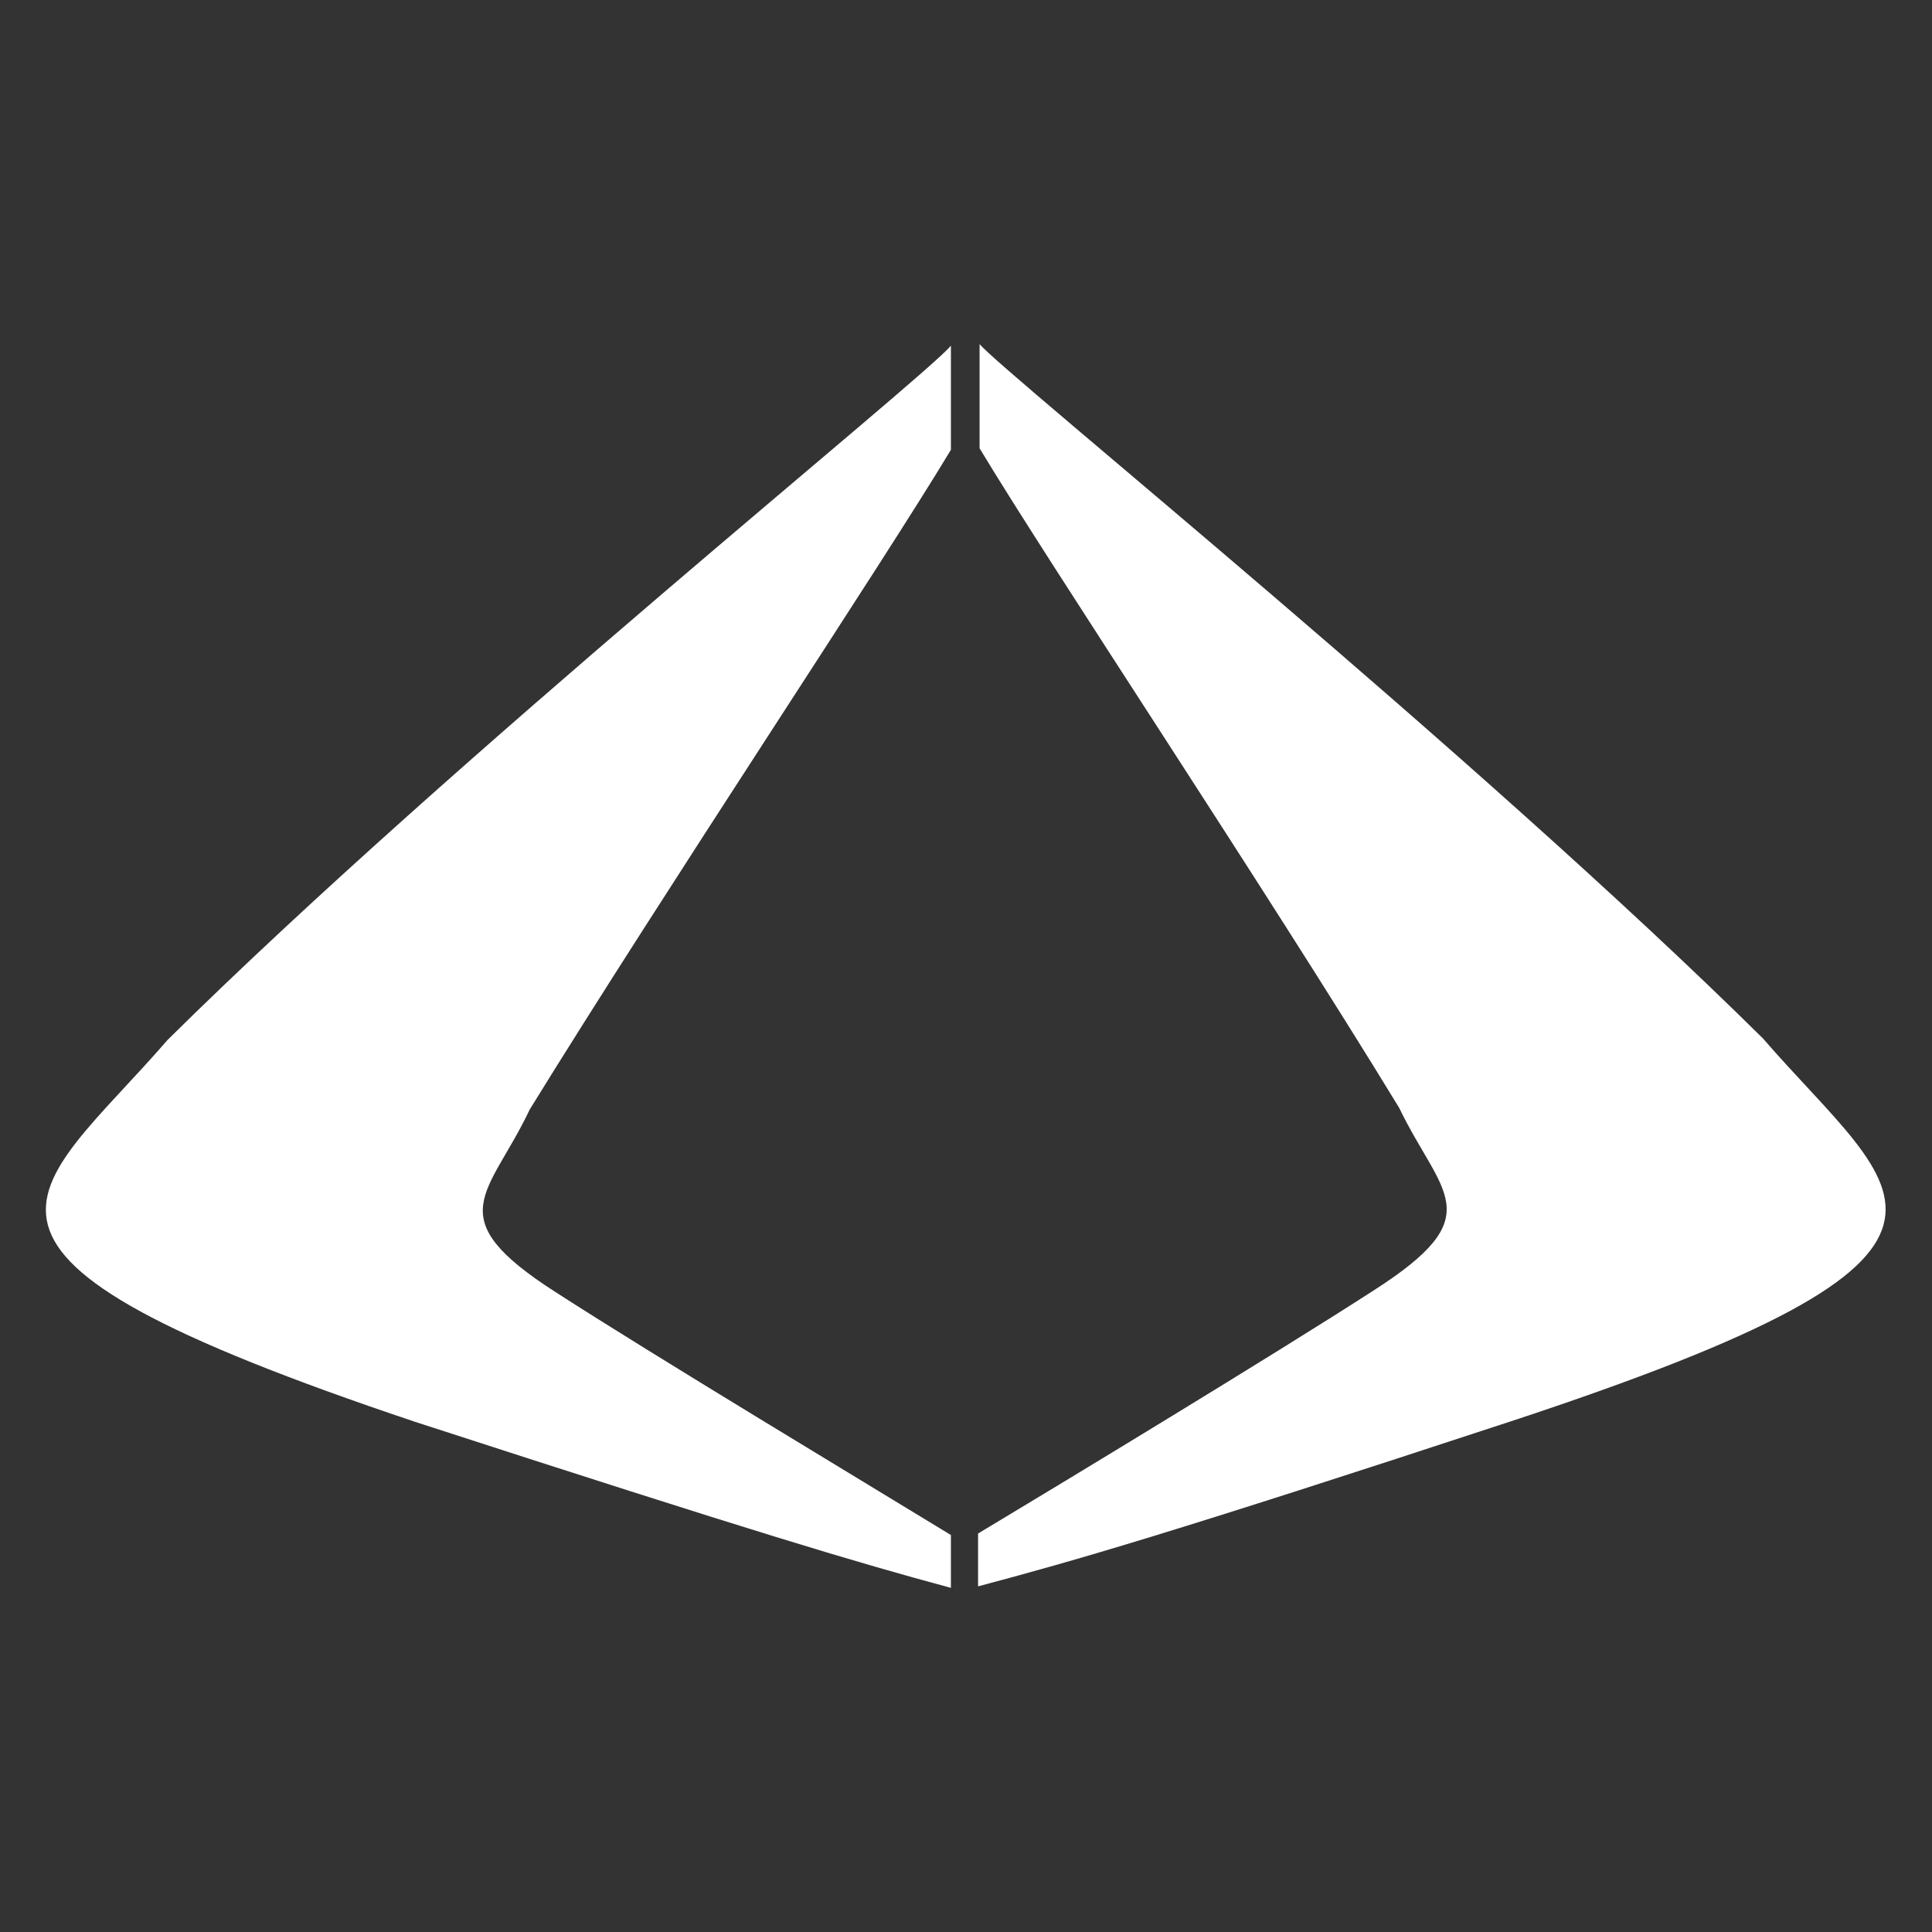
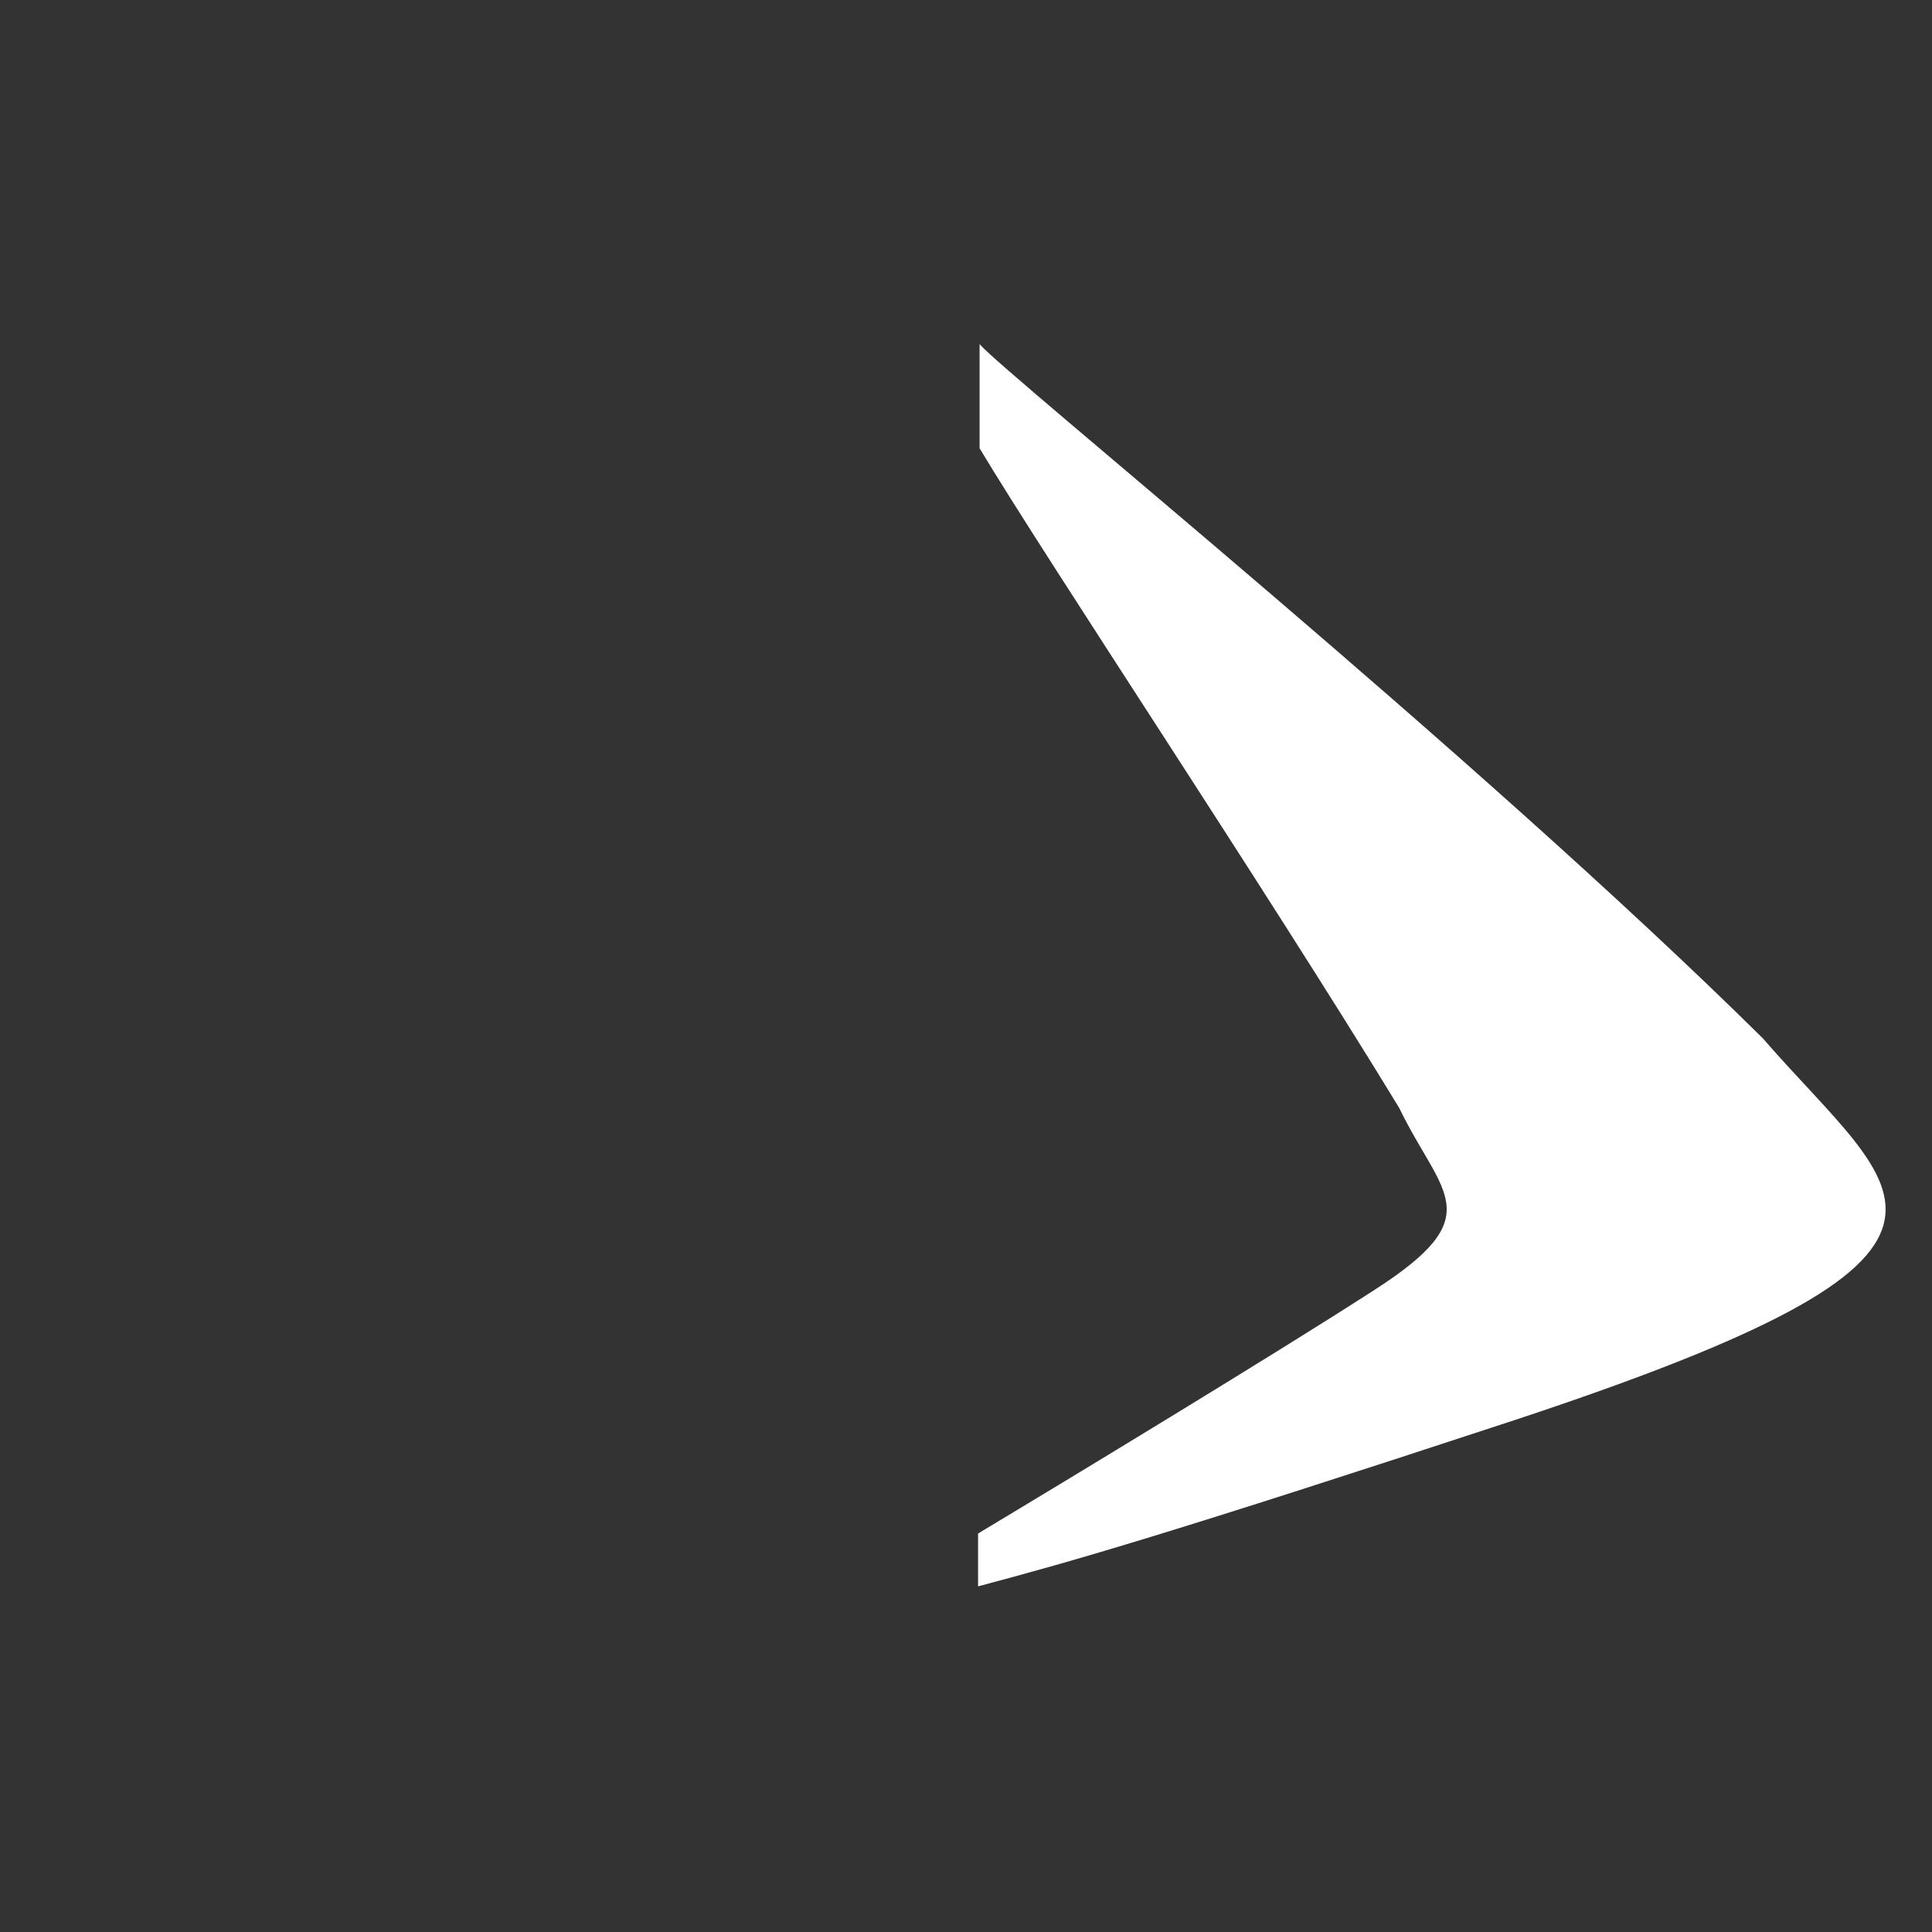
<svg xmlns="http://www.w3.org/2000/svg" version="1.1" baseProfile="tiny" x="0px" y="0px" viewBox="0 0 128 128" overflow="visible" xml:space="preserve">
  <rect x="0" y="0" width="128" height="128" fill="#333333" stroke="none" />
  <g id="consolidated_outland">
    <g>
-       <path fill="#FFFFFF" d="M27.5,94.2c22.8,7.4,29.2,9.3,35.5,11v-3.5c-5.4-3.3-19.7-11.9-26.2-16.1c-7.8-5-4.4-6.4-1.7-12.1    C44.1,58.9,58.5,37.3,63,29.8v-6.9c-1.7,2.1-32.8,27.1-51.9,46C2.1,79.3-6.5,82.8,27.5,94.2z" />
      <path fill="#FFFFFF" d="M116.8,68.8c-19.1-18.9-50.2-44-51.9-46v6.9c4.5,7.5,18.9,29.1,27.8,43.7c2.8,5.8,6.1,7.1-1.7,12.1    c-6.5,4.2-20.7,12.8-26.2,16.1v3.5c6.4-1.7,12.7-3.5,35.5-11C134.5,82.8,125.9,79.3,116.8,68.8z" />
    </g>
  </g>
  <g id="shubin">
</g>
  <g id="grey_cat">
</g>
  <g id="mirai">
</g>
  <g id="crusader">
</g>
  <g id="uee">
</g>
  <g id="arc_corp">
</g>
  <g id="aegis">
</g>
  <g id="RSI">
</g>
  <g id="misc">
</g>
  <g id="origin">
</g>
  <g id="curelife">
</g>
  <g id="argo">
</g>
  <g id="anvil">
</g>
  <g id="aopoa">
</g>
  <g id="banu">
</g>
  <g id="drake">
</g>
  <g id="gatac">
</g>
  <g id="nine_tails">
</g>
  <g id="hurston_dynamics">
</g>
  <g id="microtech">
</g>
  <g id="klescher">
</g>
  <g id="aciedo">
</g>
</svg>